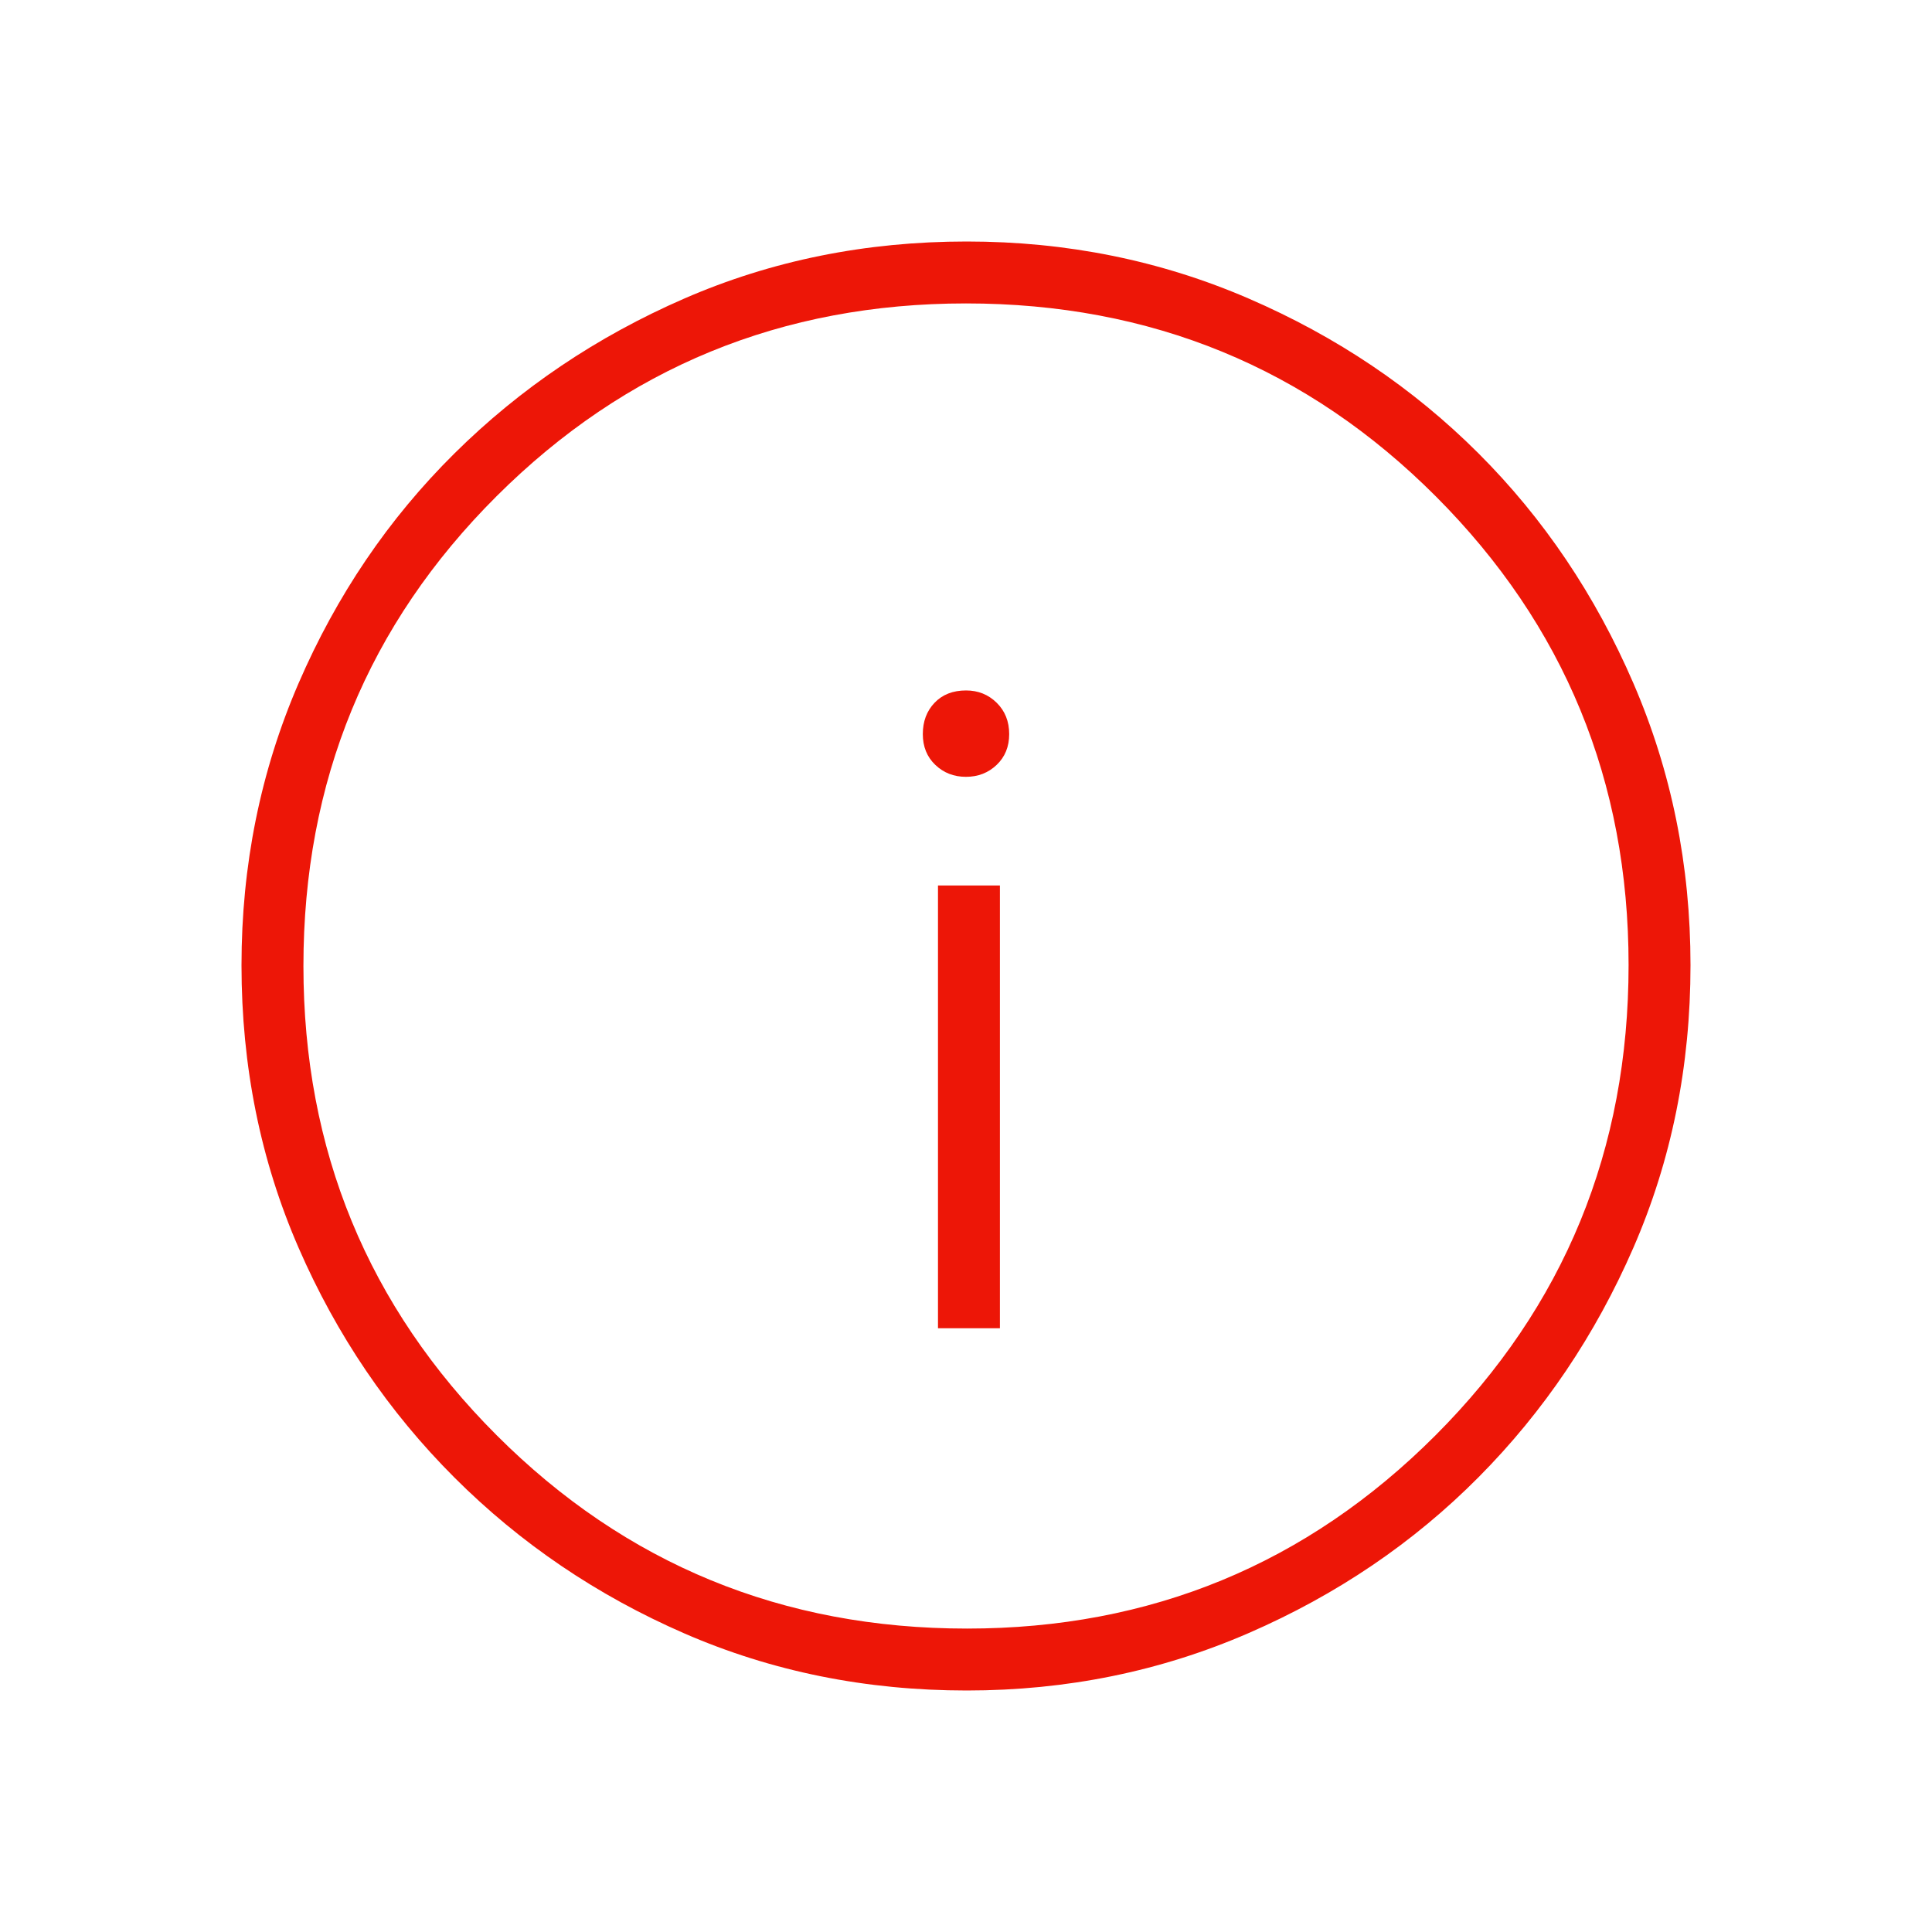
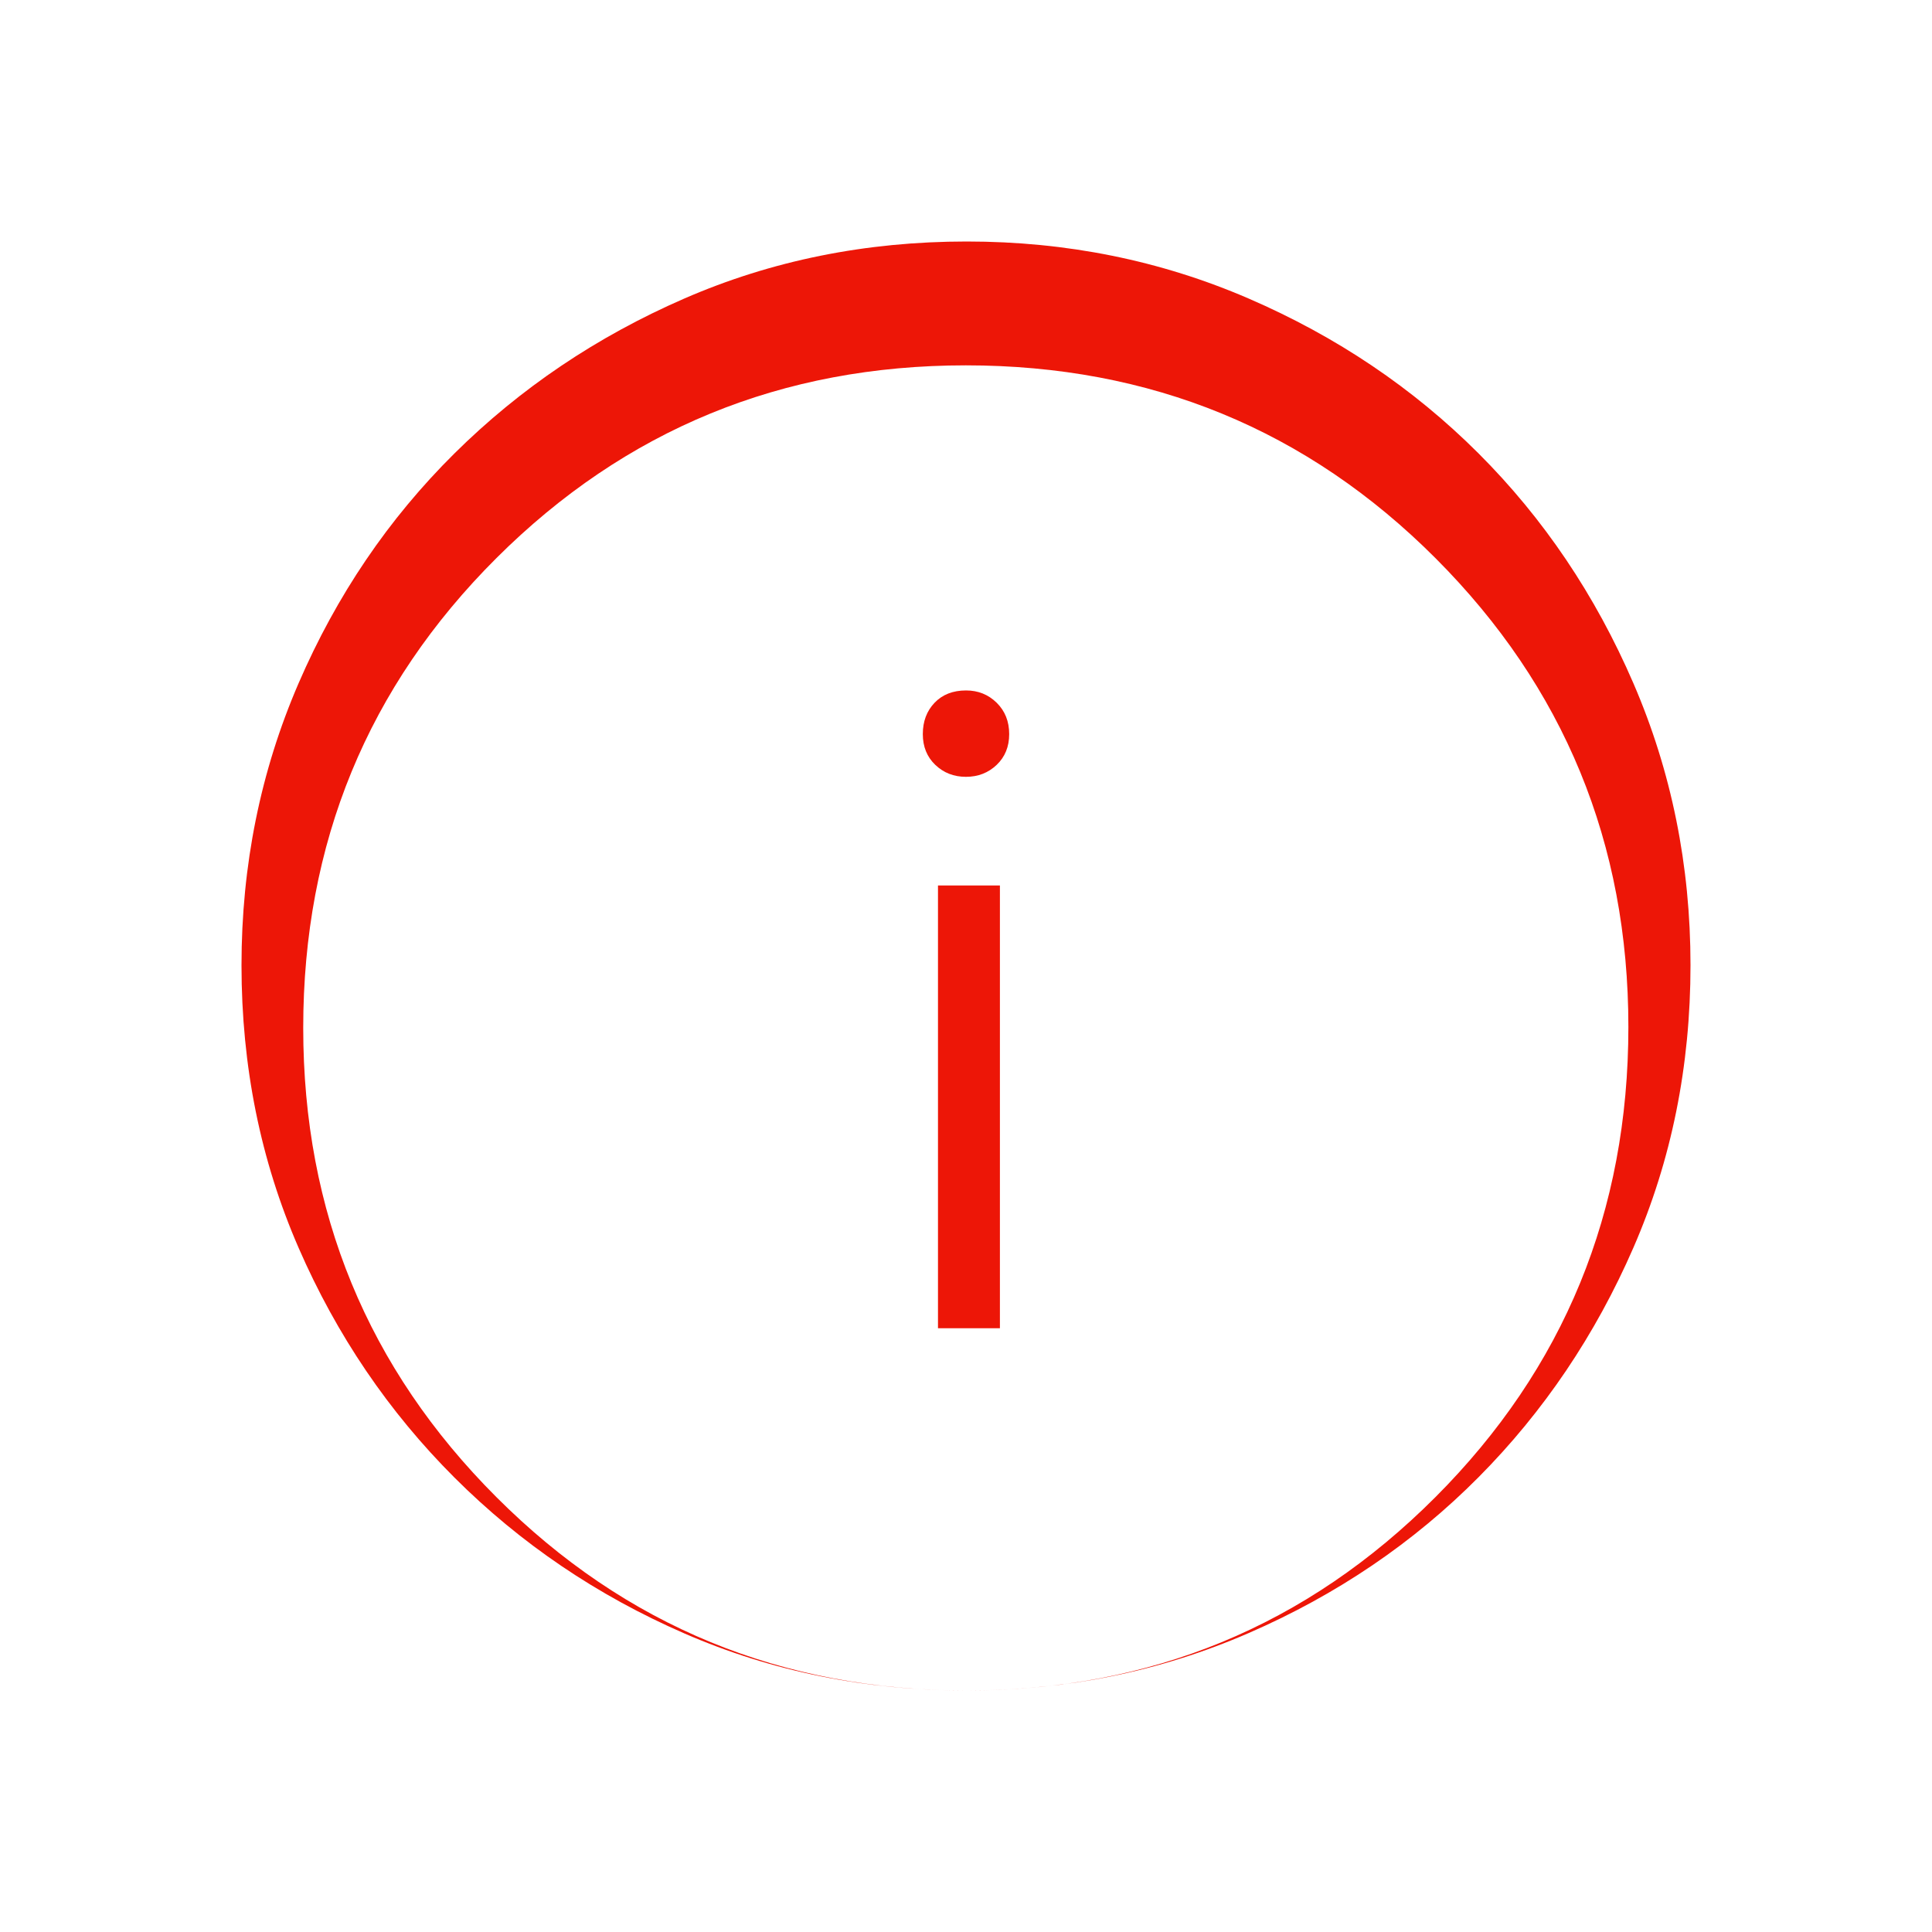
<svg xmlns="http://www.w3.org/2000/svg" height="48px" viewBox="0 -960 960 960" width="48px" fill="#ed1607">
-   <path d="M466.08-300h30.77v-220h-30.77v220Zm13.9-274q9.02 0 15.25-5.93t6.23-15.3q0-9.45-6.21-15.57-6.21-6.12-15.23-6.12-9.79 0-15.64 6.12-5.84 6.12-5.84 15.57 0 9.37 6.21 15.3 6.21 5.93 15.23 5.93Zm.42 454q-75.18 0-140.29-28.34-65.12-28.34-114.25-77.42-49.13-49.08-77.49-114.21Q120-405.11 120-480.37q0-74.49 28.34-140.07 28.34-65.57 77.42-114.2 49.08-48.63 114.21-76.99Q405.11-840 480.37-840q74.49 0 140.07 28.34 65.57 28.34 114.2 76.92 48.63 48.58 76.99 114.26Q840-554.81 840-480.4q0 75.18-28.34 140.29-28.34 65.12-76.92 114.07-48.58 48.94-114.26 77.49Q554.81-120 480.4-120Zm.1-30.77q136.88 0 232.81-96.04 95.92-96.04 95.92-233.69 0-136.88-95.73-232.81-95.74-95.92-233.5-95.92-137.15 0-233.19 95.73-96.04 95.74-96.04 233.5 0 137.15 96.04 233.19 96.04 96.04 233.69 96.04ZM480-480Z" />
+   <path d="M466.08-300h30.77v-220h-30.77v220Zm13.9-274q9.02 0 15.25-5.93t6.23-15.3q0-9.45-6.21-15.57-6.21-6.12-15.23-6.12-9.79 0-15.64 6.12-5.84 6.12-5.84 15.57 0 9.37 6.21 15.3 6.21 5.93 15.23 5.93Zm.42 454q-75.18 0-140.29-28.34-65.12-28.34-114.25-77.42-49.13-49.08-77.49-114.21Q120-405.11 120-480.37q0-74.49 28.34-140.07 28.34-65.57 77.42-114.2 49.08-48.63 114.21-76.99Q405.11-840 480.37-840q74.49 0 140.07 28.34 65.57 28.34 114.2 76.92 48.63 48.58 76.99 114.26Q840-554.81 840-480.4q0 75.18-28.34 140.29-28.34 65.12-76.92 114.07-48.58 48.94-114.26 77.49Q554.81-120 480.4-120Zq136.88 0 232.81-96.04 95.92-96.04 95.92-233.69 0-136.88-95.73-232.81-95.74-95.92-233.5-95.92-137.15 0-233.19 95.73-96.04 95.74-96.04 233.5 0 137.15 96.04 233.19 96.04 96.04 233.69 96.04ZM480-480Z" />
</svg>